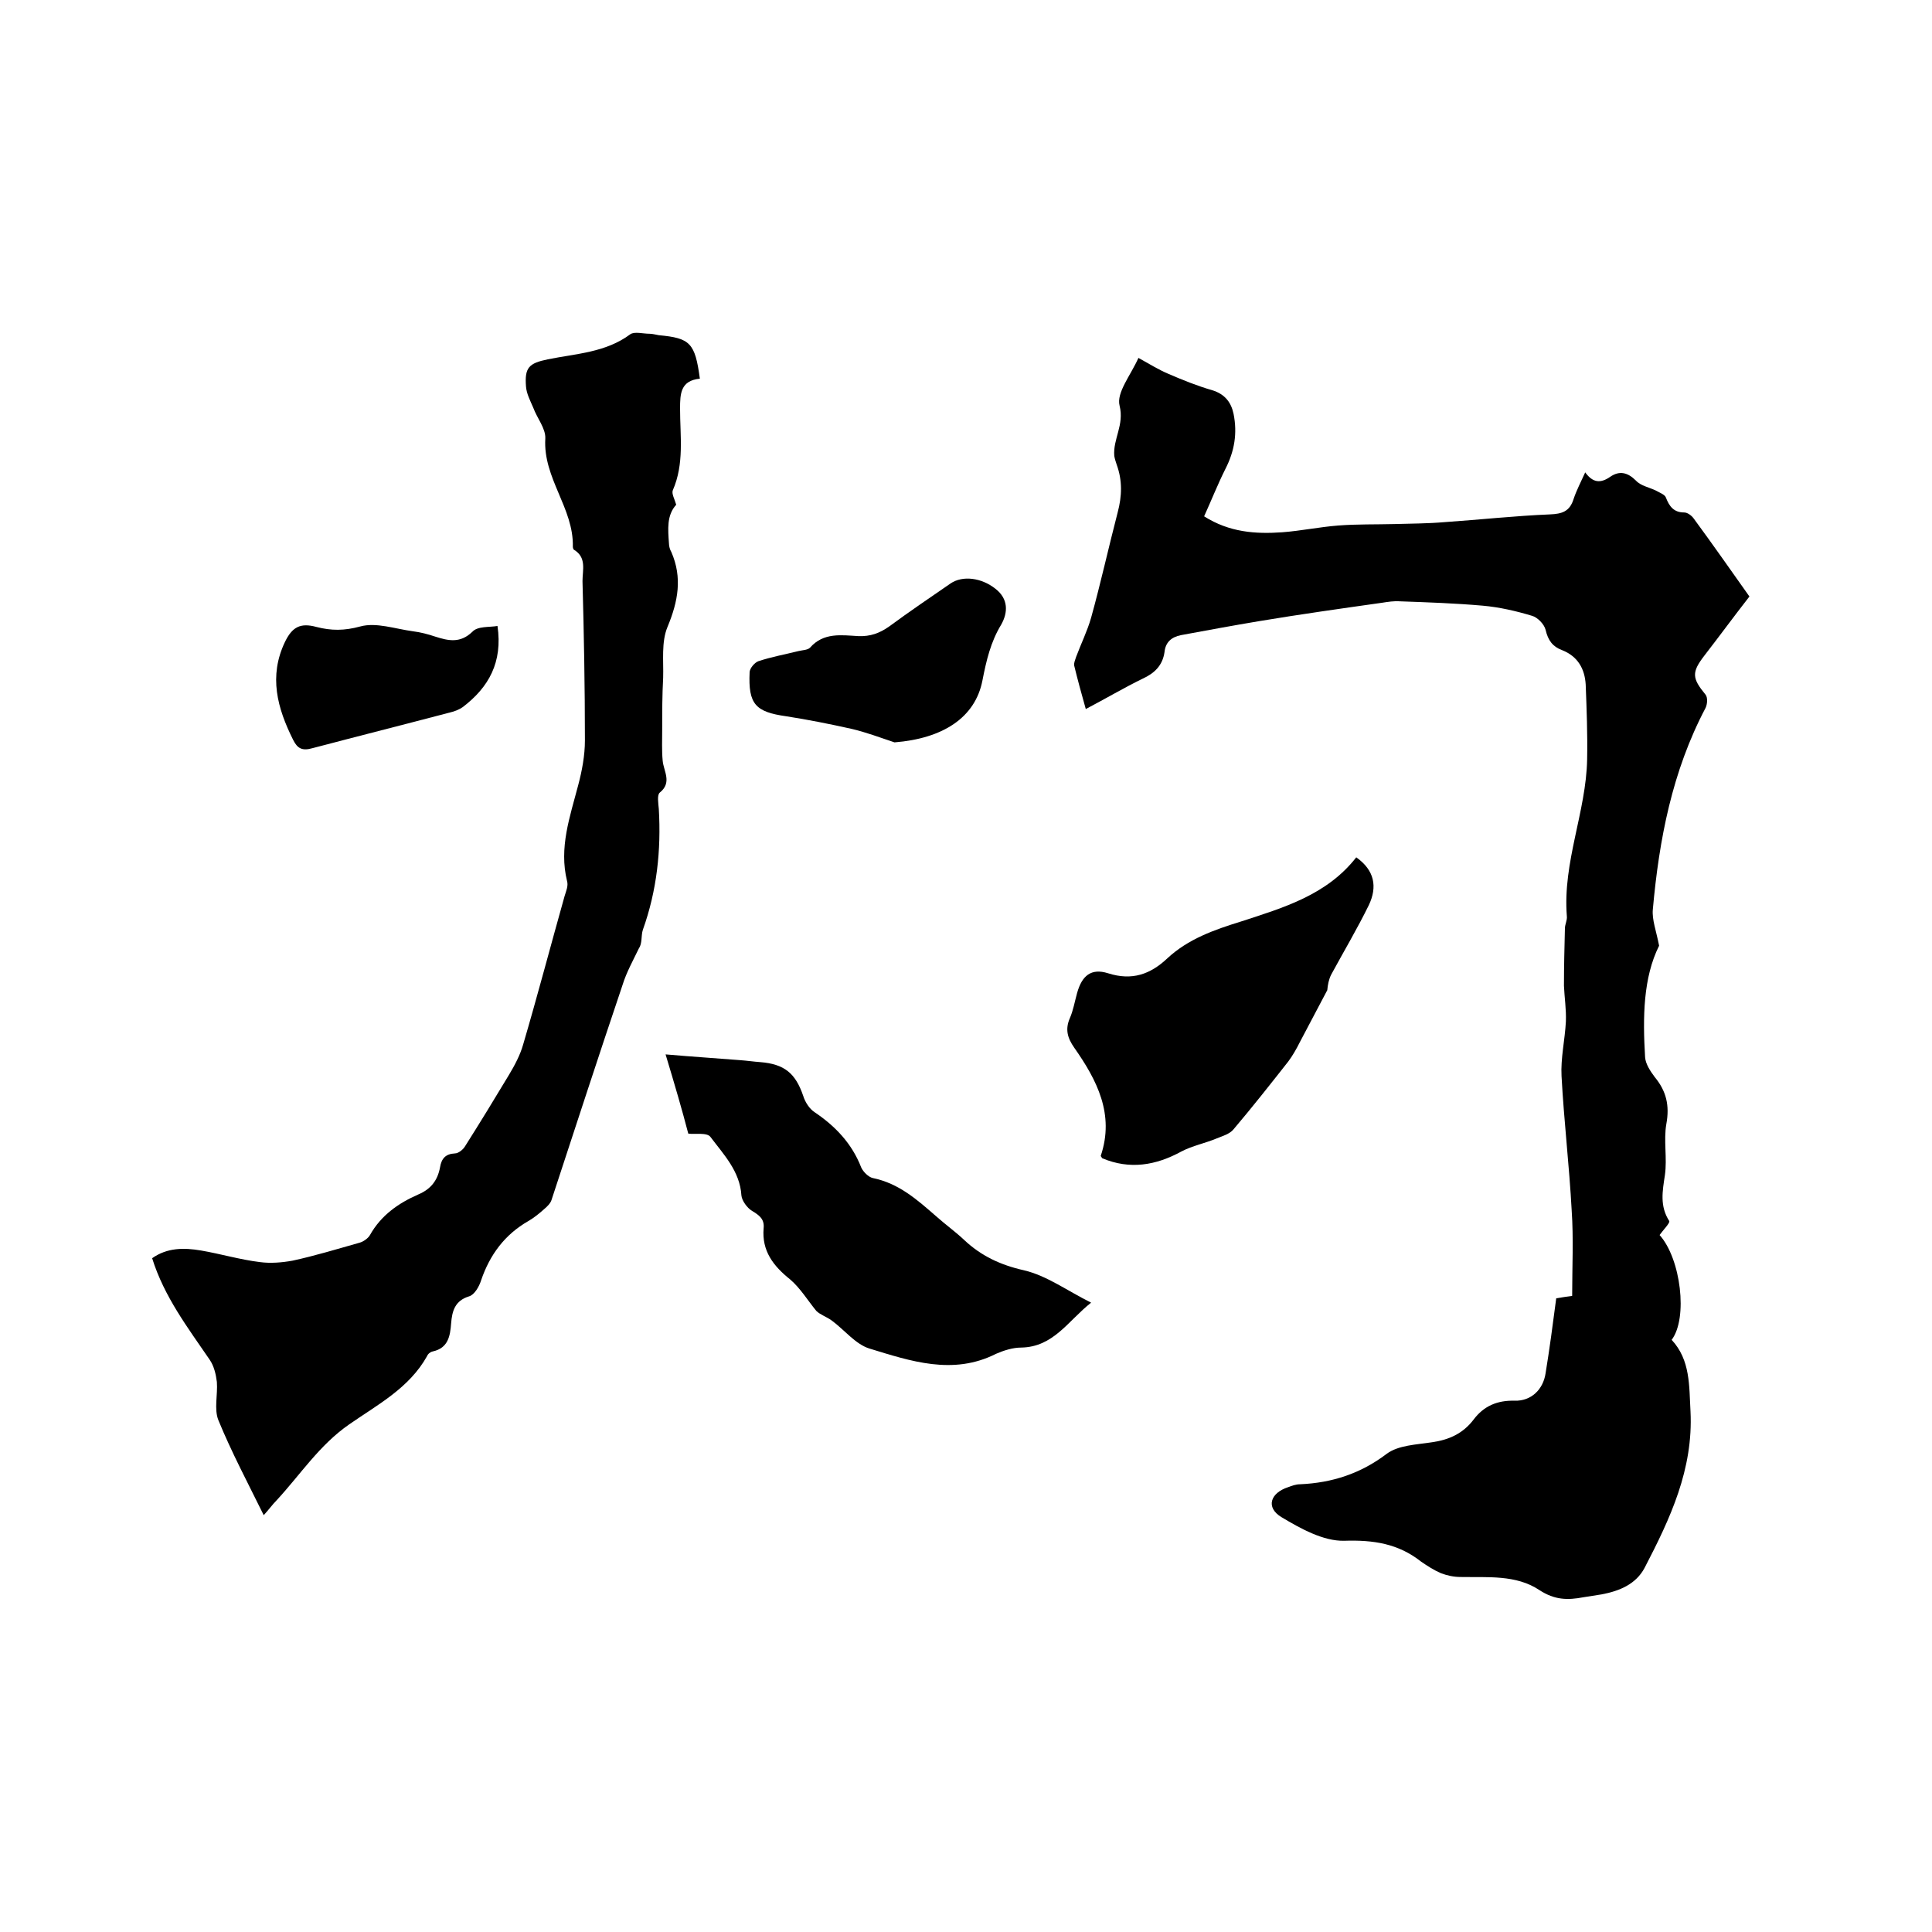
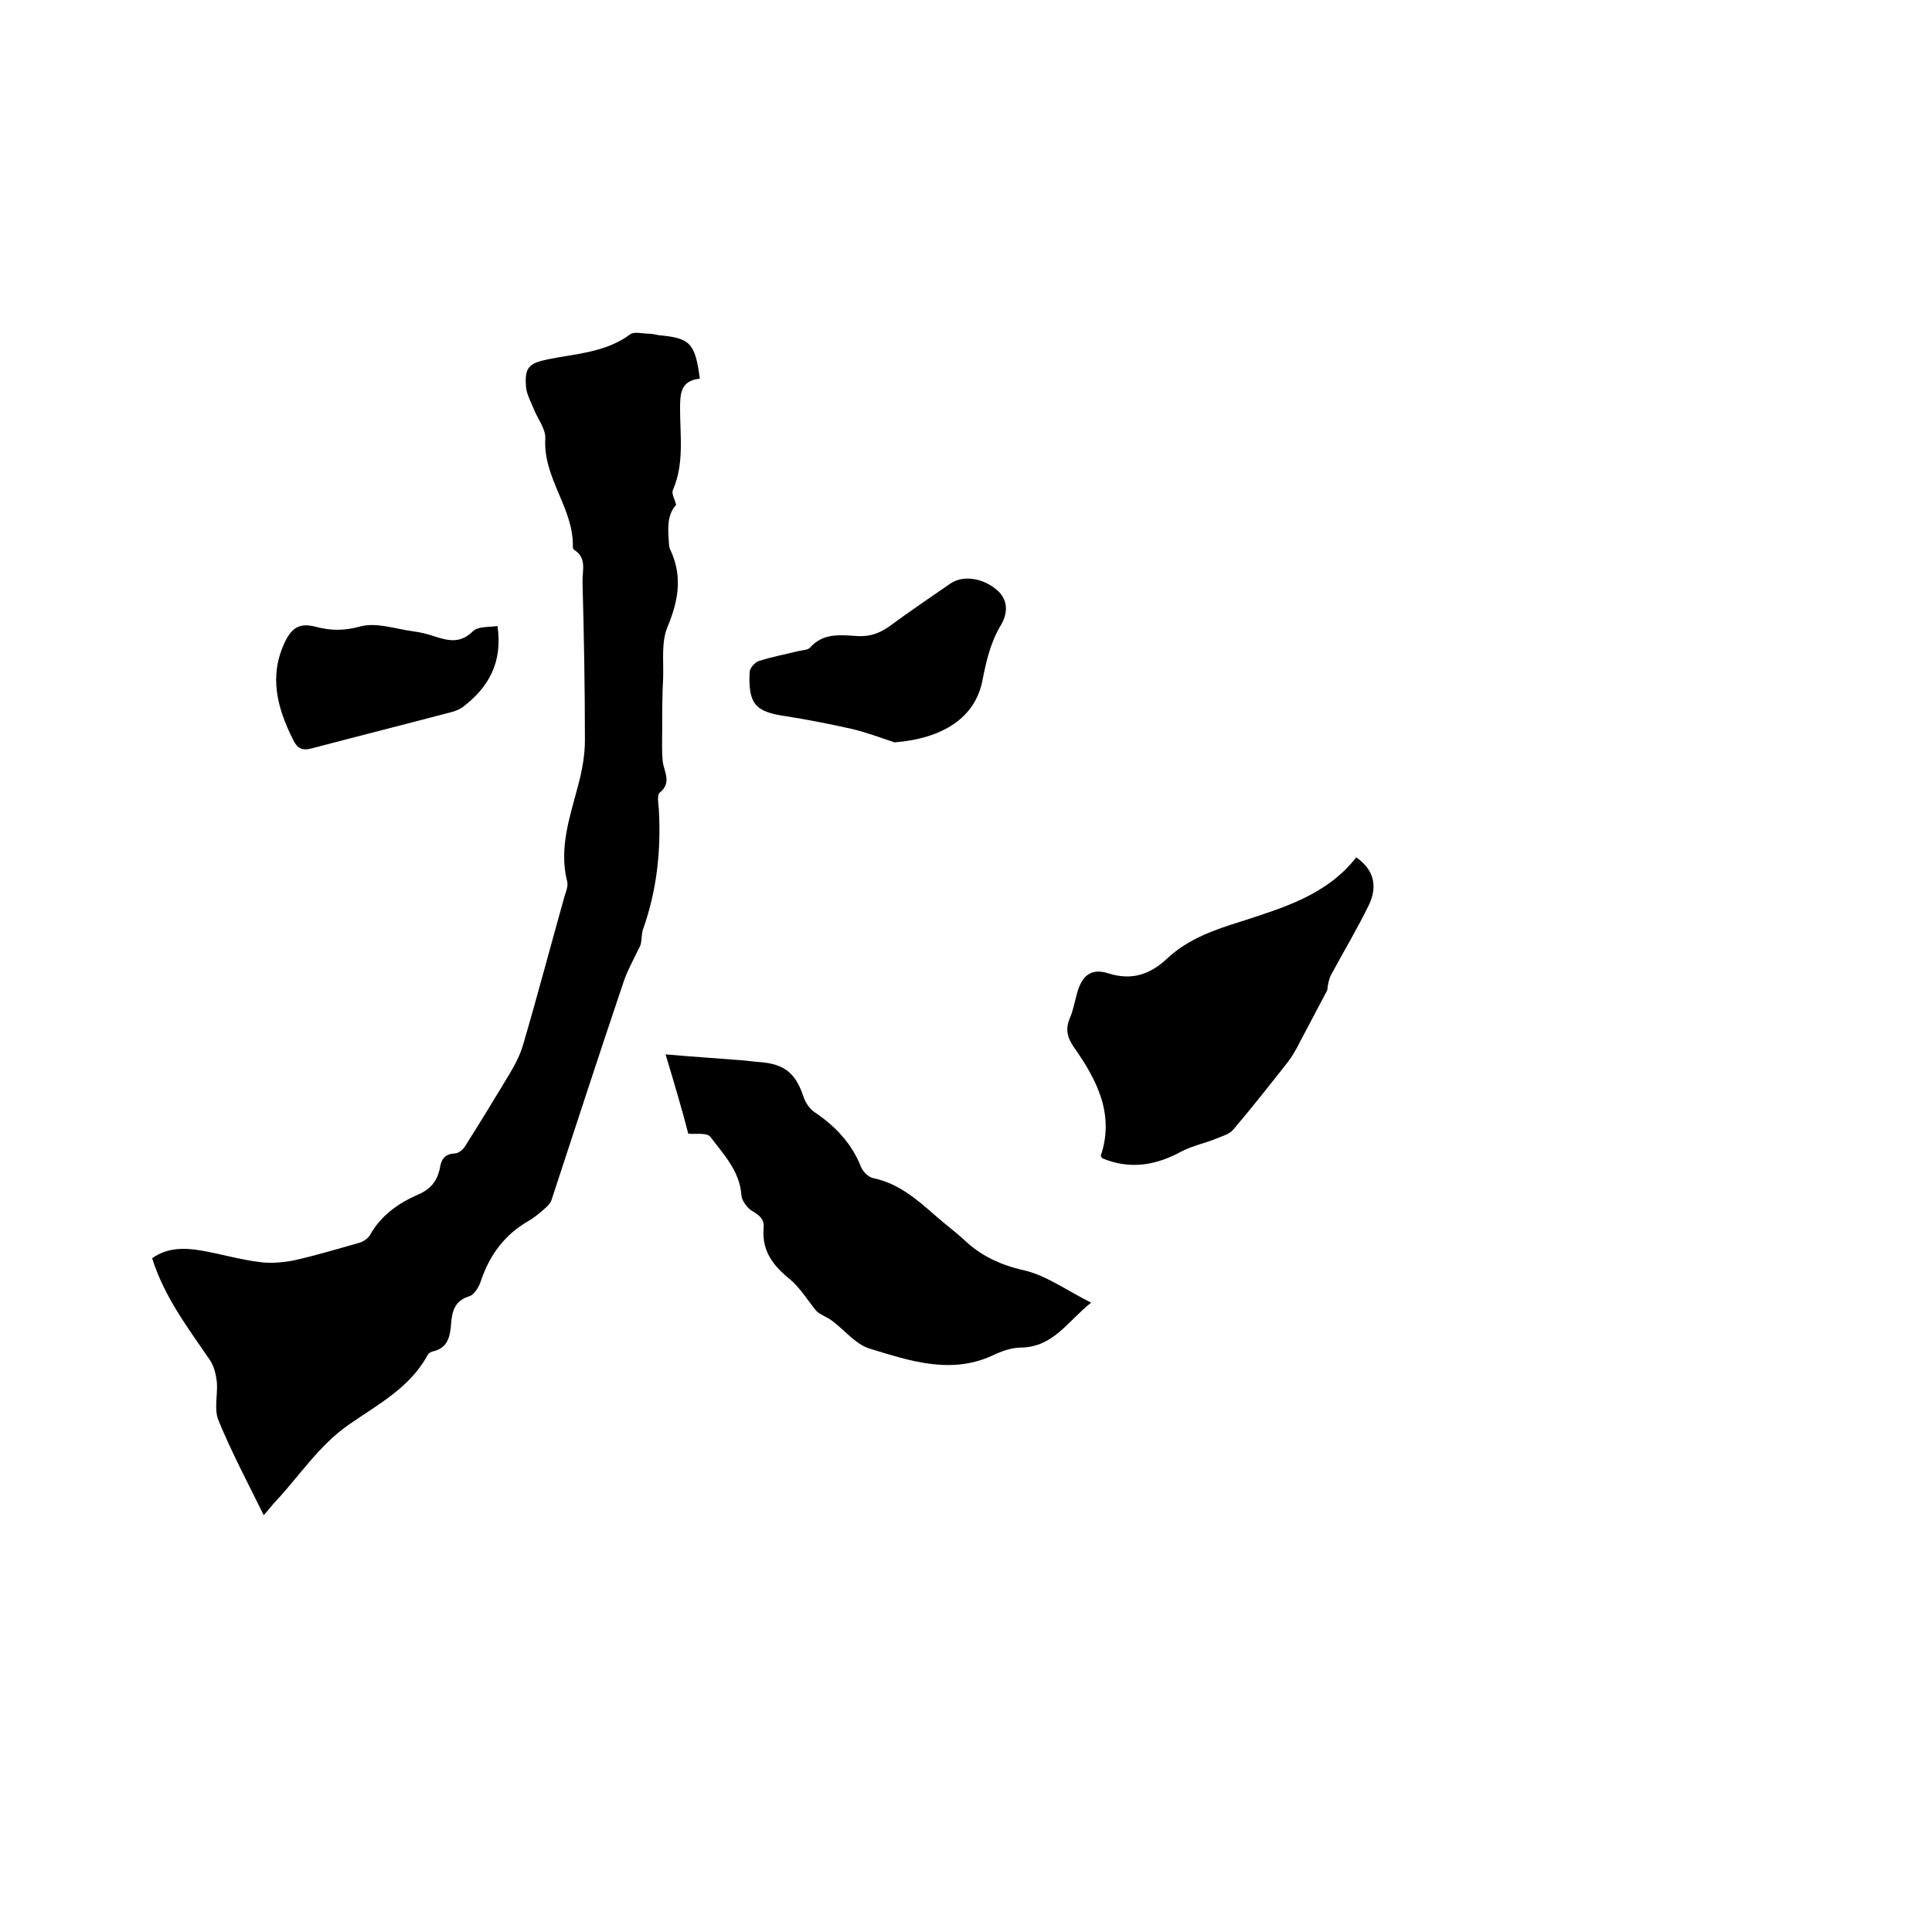
<svg xmlns="http://www.w3.org/2000/svg" enable-background="new 0 0 400 400" viewBox="0 0 400 400">
-   <path d="m322.2 268.8c1.3-.2 2.4-.4 3.3-.5 0-6 .3-11.9-.1-17.7-.5-9.3-1.6-18.5-2.1-27.8-.2-3.7.7-7.5.9-11.3.1-2.5-.3-5-.4-7.4 0-4 .1-7.9.2-11.9 0-.8.5-1.7.4-2.5-.9-11.2 4-21.6 4.2-32.5.1-5.2-.1-10.3-.3-15.5-.2-3.2-1.6-5.8-4.9-7.1-1.9-.7-2.9-2-3.4-4.2-.3-1.2-1.7-2.6-2.8-2.9-3.3-1-6.8-1.8-10.2-2.1-5.7-.5-11.4-.7-17.1-.9-1.3-.1-2.5.1-3.8.3-8.5 1.2-17 2.4-25.4 3.8-5.4.9-10.8 1.9-16.2 2.9-2 .4-3.2 1.5-3.4 3.5-.4 2.8-2.1 4.4-4.5 5.5-3.9 1.9-7.6 4.1-11.8 6.3-.9-3.2-1.7-6.1-2.4-9-.1-.5.2-1.2.4-1.8 1-2.7 2.3-5.3 3.1-8.1 2-7.2 3.6-14.5 5.5-21.8.9-3.4 1-6.6-.2-9.9-.2-.6-.4-1.2-.5-1.8-.3-3.5 2.1-6.4 1.1-10.4-.7-2.7 2.3-6.3 3.9-9.9 2.5 1.4 4.3 2.5 6.2 3.3 3 1.3 6 2.5 9.1 3.4 2.6.8 3.9 2.5 4.4 4.9.8 4 .2 7.7-1.7 11.4-1.6 3.2-2.9 6.5-4.4 9.8 5.2 3.3 10.6 3.7 16.2 3.3 3.9-.3 7.7-1.1 11.6-1.4s7.7-.2 11.6-.3c3.5-.1 6.9-.1 10.4-.4 7.3-.5 14.5-1.3 21.8-1.6 2.5-.1 4.1-.6 4.9-3.2.6-1.8 1.5-3.5 2.4-5.5 1.6 2.2 3.2 2.3 5.2.9 1.9-1.3 3.6-.9 5.3.8 1 1.1 2.8 1.4 4.2 2.1.7.4 1.8.8 2 1.4.7 1.8 1.6 3.1 3.8 3.1.7 0 1.6.7 2 1.3 3.9 5.3 7.6 10.6 11.5 16.1-3.2 4.1-6.2 8.2-9.3 12.2-2.7 3.5-2.6 4.7.2 8.1.5.6.4 2 0 2.8-6.9 13.1-9.6 27.2-10.9 41.7-.2 2.1.7 4.4 1.3 7.5-3.3 6.6-3.4 14.8-2.9 23.1.1 1.4 1.1 2.9 2 4.1 2.4 2.9 3.1 5.9 2.4 9.7-.6 3.4.2 7.1-.3 10.6-.5 3.3-1.1 6.4.9 9.5.2.4-1.3 1.9-2 2.9 4.4 4.9 5.9 17.2 2.5 21.7 3.9 4.2 3.6 9.5 3.9 14.8.6 12-4.2 22.2-9.5 32.4-1.8 3.4-5.2 4.8-8.9 5.5-1.2.2-2.5.4-3.8.6-3.2.6-5.9.6-9.1-1.5-4.8-3.2-10.7-2.6-16.3-2.7-1.4 0-2.8-.3-4.1-.8-1.4-.6-2.8-1.5-4.1-2.4-4.7-3.7-9.8-4.5-15.9-4.3-4.3.1-9-2.5-13-4.9-3.3-2-2.3-5 1.4-6.2.8-.3 1.6-.6 2.5-.6 6.6-.3 12.5-2.2 17.9-6.3 2.4-1.8 6.2-1.9 9.4-2.4 3.5-.5 6.4-1.8 8.6-4.7 2.1-2.8 4.9-4 8.5-3.9 3.4.1 5.9-2.3 6.4-5.7.8-4.9 1.5-10.1 2.2-15.5z" />
  <path d="m144.9 78.4c-4 .4-4.1 3.1-4.1 6.2 0 5.7.9 11.4-1.5 16.9-.3.7.4 1.9.7 3-2 2.2-1.7 5.1-1.5 8 0 .6.2 1.3.5 1.8 2.3 5.3 1.4 10.2-.8 15.5-1.3 3.1-.8 7-.9 10.5-.2 3.6-.2 7.1-.2 10.7 0 2.2-.1 4.4.1 6.5.2 2.2 2 4.5-.6 6.6-.6.5-.3 2.2-.2 3.4.5 8.5-.4 16.9-3.3 25-.4 1.2-.1 2.8-.8 3.8-1.2 2.5-2.6 5-3.4 7.6-5 14.8-9.8 29.6-14.7 44.5-.2.7-.9 1.4-1.5 1.9-1 .9-2.1 1.8-3.3 2.5-4.9 2.8-8 7-9.8 12.3-.4 1.3-1.4 3-2.5 3.3-2.9.9-3.5 3-3.7 5.6s-.6 5.1-3.8 5.8c-.5.1-1 .5-1.2 1-3.7 6.6-10.2 10-16.1 14.1-6.2 4.3-10.1 10.4-15.1 15.8-.8.8-1.5 1.8-2.6 3-3.3-6.7-6.7-13.1-9.4-19.7-.9-2.3-.1-5.2-.3-7.9-.2-1.6-.6-3.3-1.5-4.6-4.5-6.6-9.4-13-11.9-21 3.1-2.2 6.6-2.2 10.1-1.6 4.1.7 8.1 1.9 12.2 2.4 2.2.3 4.6.1 6.8-.3 4.6-1 9.2-2.4 13.8-3.7.8-.2 1.8-.9 2.2-1.6 2.3-4.1 5.9-6.6 10-8.4 2.6-1.1 4-2.9 4.5-5.6.3-1.8 1.1-2.8 3.1-2.9.7 0 1.7-.8 2.1-1.5 3.1-4.9 6.1-9.8 9.1-14.8 1.2-2 2.3-4.1 2.9-6.2 3-10.2 5.7-20.5 8.6-30.8.3-1 .8-2.1.5-3.1-1.7-6.9.6-13.3 2.3-19.8.8-3 1.4-6.2 1.4-9.3 0-11-.2-22-.5-33 0-2.3.9-4.9-1.8-6.5-.1-.1-.2-.4-.2-.6.2-8-6.2-14.2-5.7-22.4.1-2.1-1.7-4.2-2.5-6.4-.6-1.4-1.4-2.9-1.5-4.4-.3-3.9.6-4.8 4.5-5.6 5.9-1.2 12-1.4 17.1-5.2.9-.6 2.6-.1 4-.1.6 0 1.3.2 1.9.3 6.5.6 7.5 1.6 8.5 9z" />
  <path d="m137.8 218.3c5.7.5 10.6.8 15.5 1.2 1.4.1 2.7.3 4.1.4 5 .4 7.3 2.3 8.9 7 .4 1.3 1.3 2.7 2.4 3.4 4.3 2.9 7.7 6.5 9.6 11.4.4.9 1.5 2 2.4 2.2 5.4 1.1 9.2 4.5 13.1 7.9 1.9 1.7 4 3.2 5.8 4.9 3.5 3.3 7.5 5.2 12.4 6.3 4.7 1.1 8.9 4.2 13.9 6.7-4.8 3.8-7.8 9.2-14.5 9.3-1.7 0-3.6.6-5.2 1.3-8.9 4.5-17.7 1.5-26.2-1.1-2.9-.9-5.2-3.9-7.8-5.8-1.1-.8-2.4-1.2-3.2-2-1.8-2.2-3.3-4.7-5.4-6.5-3.5-2.8-5.9-5.9-5.5-10.6.2-1.9-.9-2.7-2.4-3.6-1-.6-2.1-2.1-2.2-3.2-.3-5-3.7-8.5-6.4-12.1-.7-1-3.4-.5-4.6-.7-1.3-5-2.8-10.1-4.7-16.4z" />
  <path d="m280.8 177.5c3.8 2.7 4.4 6.1 2.6 9.9-2.4 4.9-5.2 9.6-7.8 14.4-.5 1-.7 2.1-.8 3.2-1.9 3.6-3.8 7.2-5.7 10.8-.7 1.4-1.5 2.8-2.4 4-3.7 4.7-7.4 9.4-11.3 14-.8 1-2.3 1.4-3.5 1.9-2.4 1-5 1.5-7.3 2.7-5.3 2.9-10.7 3.8-16.4 1.4-.1-.2-.3-.4-.3-.5 2.9-8.6-.8-15.7-5.5-22.4-1.4-2-1.9-3.8-.9-6.1.7-1.6 1-3.4 1.5-5.2 1-3.6 2.9-5.2 6.4-4.1 5 1.6 8.8.2 12.3-3.1 4.3-4 9.7-5.9 15.2-7.6 8.9-2.9 17.8-5.5 23.9-13.3z" />
  <path d="m185.2 153.7c-3-1-5.9-2.1-8.9-2.8-4.5-1-9-1.9-13.5-2.6-6.4-.9-7.9-2.5-7.6-9.1 0-.8 1-2 1.8-2.3 2.7-.9 5.5-1.4 8.3-2.1.8-.2 1.9-.2 2.4-.7 2.8-3.2 6.5-2.6 10-2.4 2.5.1 4.4-.6 6.4-2 4.2-3.1 8.5-6 12.7-8.9 2.5-1.7 6.4-1.2 9.3 1.1 2.7 2.1 2.6 4.9 1.2 7.4-2.2 3.6-3.1 7.5-3.9 11.6-1.5 7.7-8.2 12-18.2 12.8z" />
  <path d="m103 129.6c1.1 7.5-1.8 12.7-7.2 16.8-.7.5-1.7.9-2.6 1.1-9.5 2.5-19 4.9-28.5 7.4-2.1.6-3.1.1-4-1.7-3.3-6.6-5.1-13.2-1.7-20.3 1.5-3.1 3.2-4 6.5-3.1 3.1.8 5.8.8 9.1-.1s7.2.5 10.9 1c1.6.2 3.1.6 4.6 1.1 2.8.9 5.2 1.4 7.7-1 1.1-1.2 3.5-.9 5.2-1.2z" />
</svg>